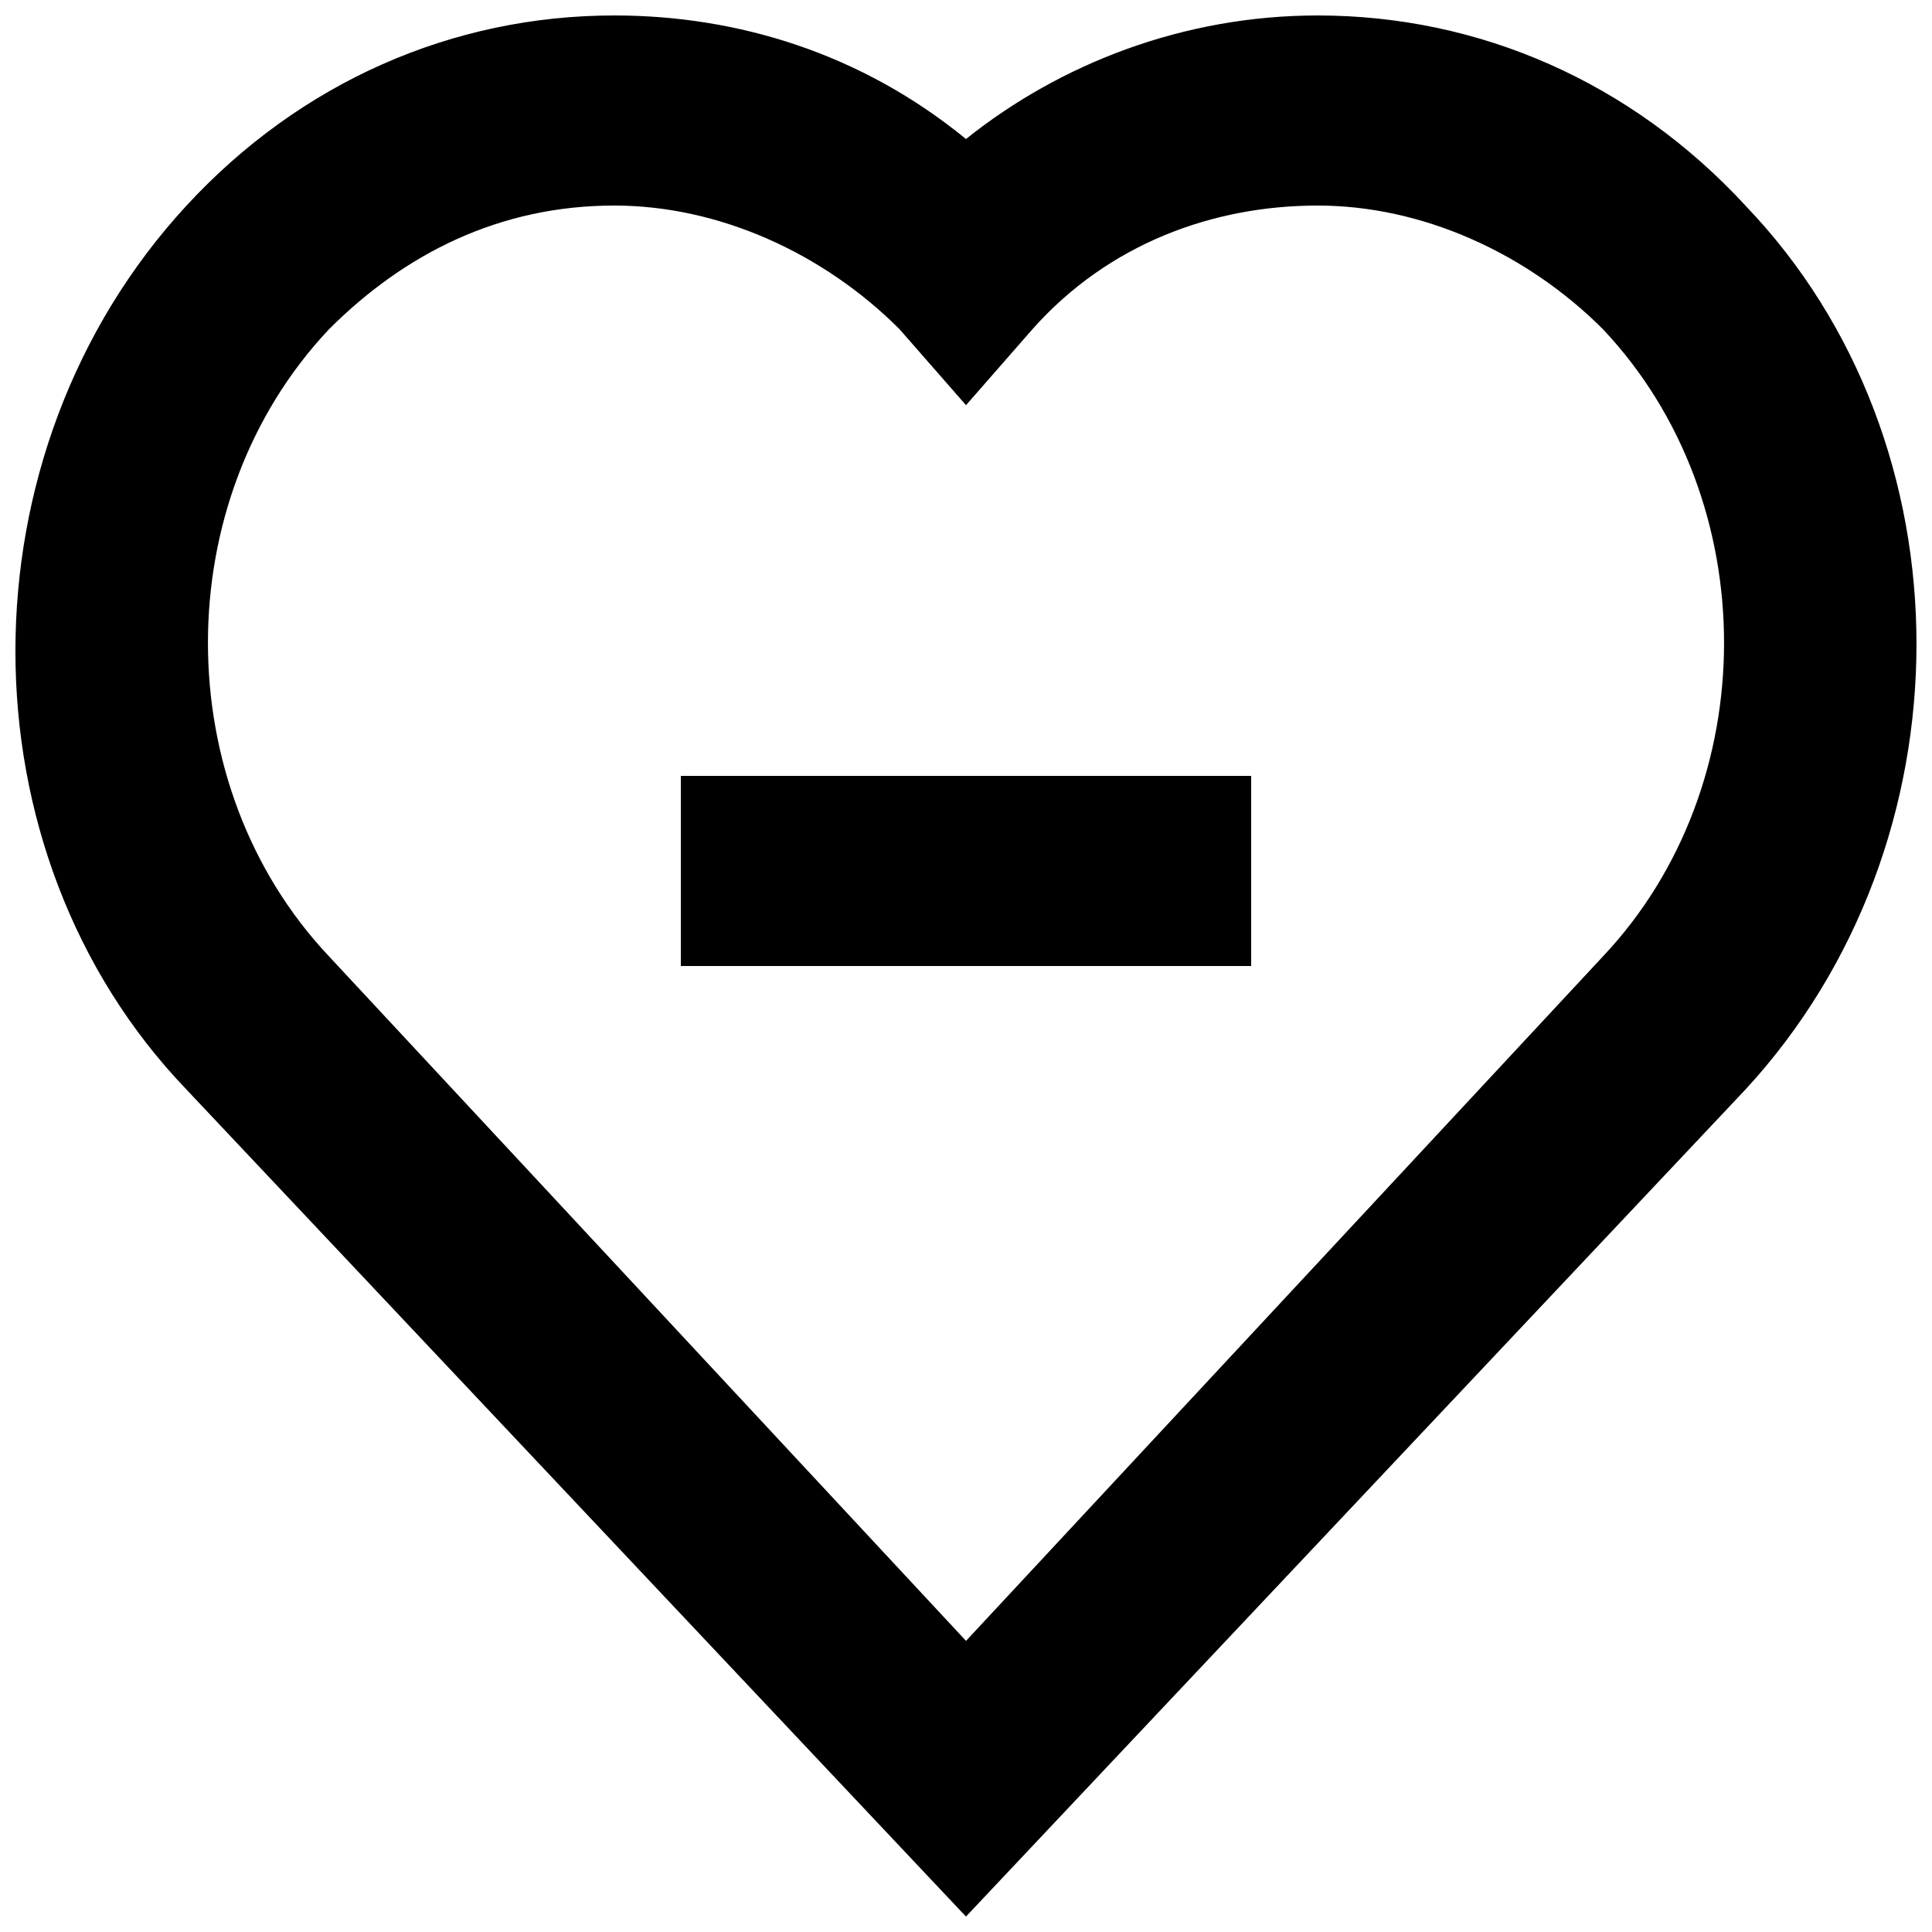
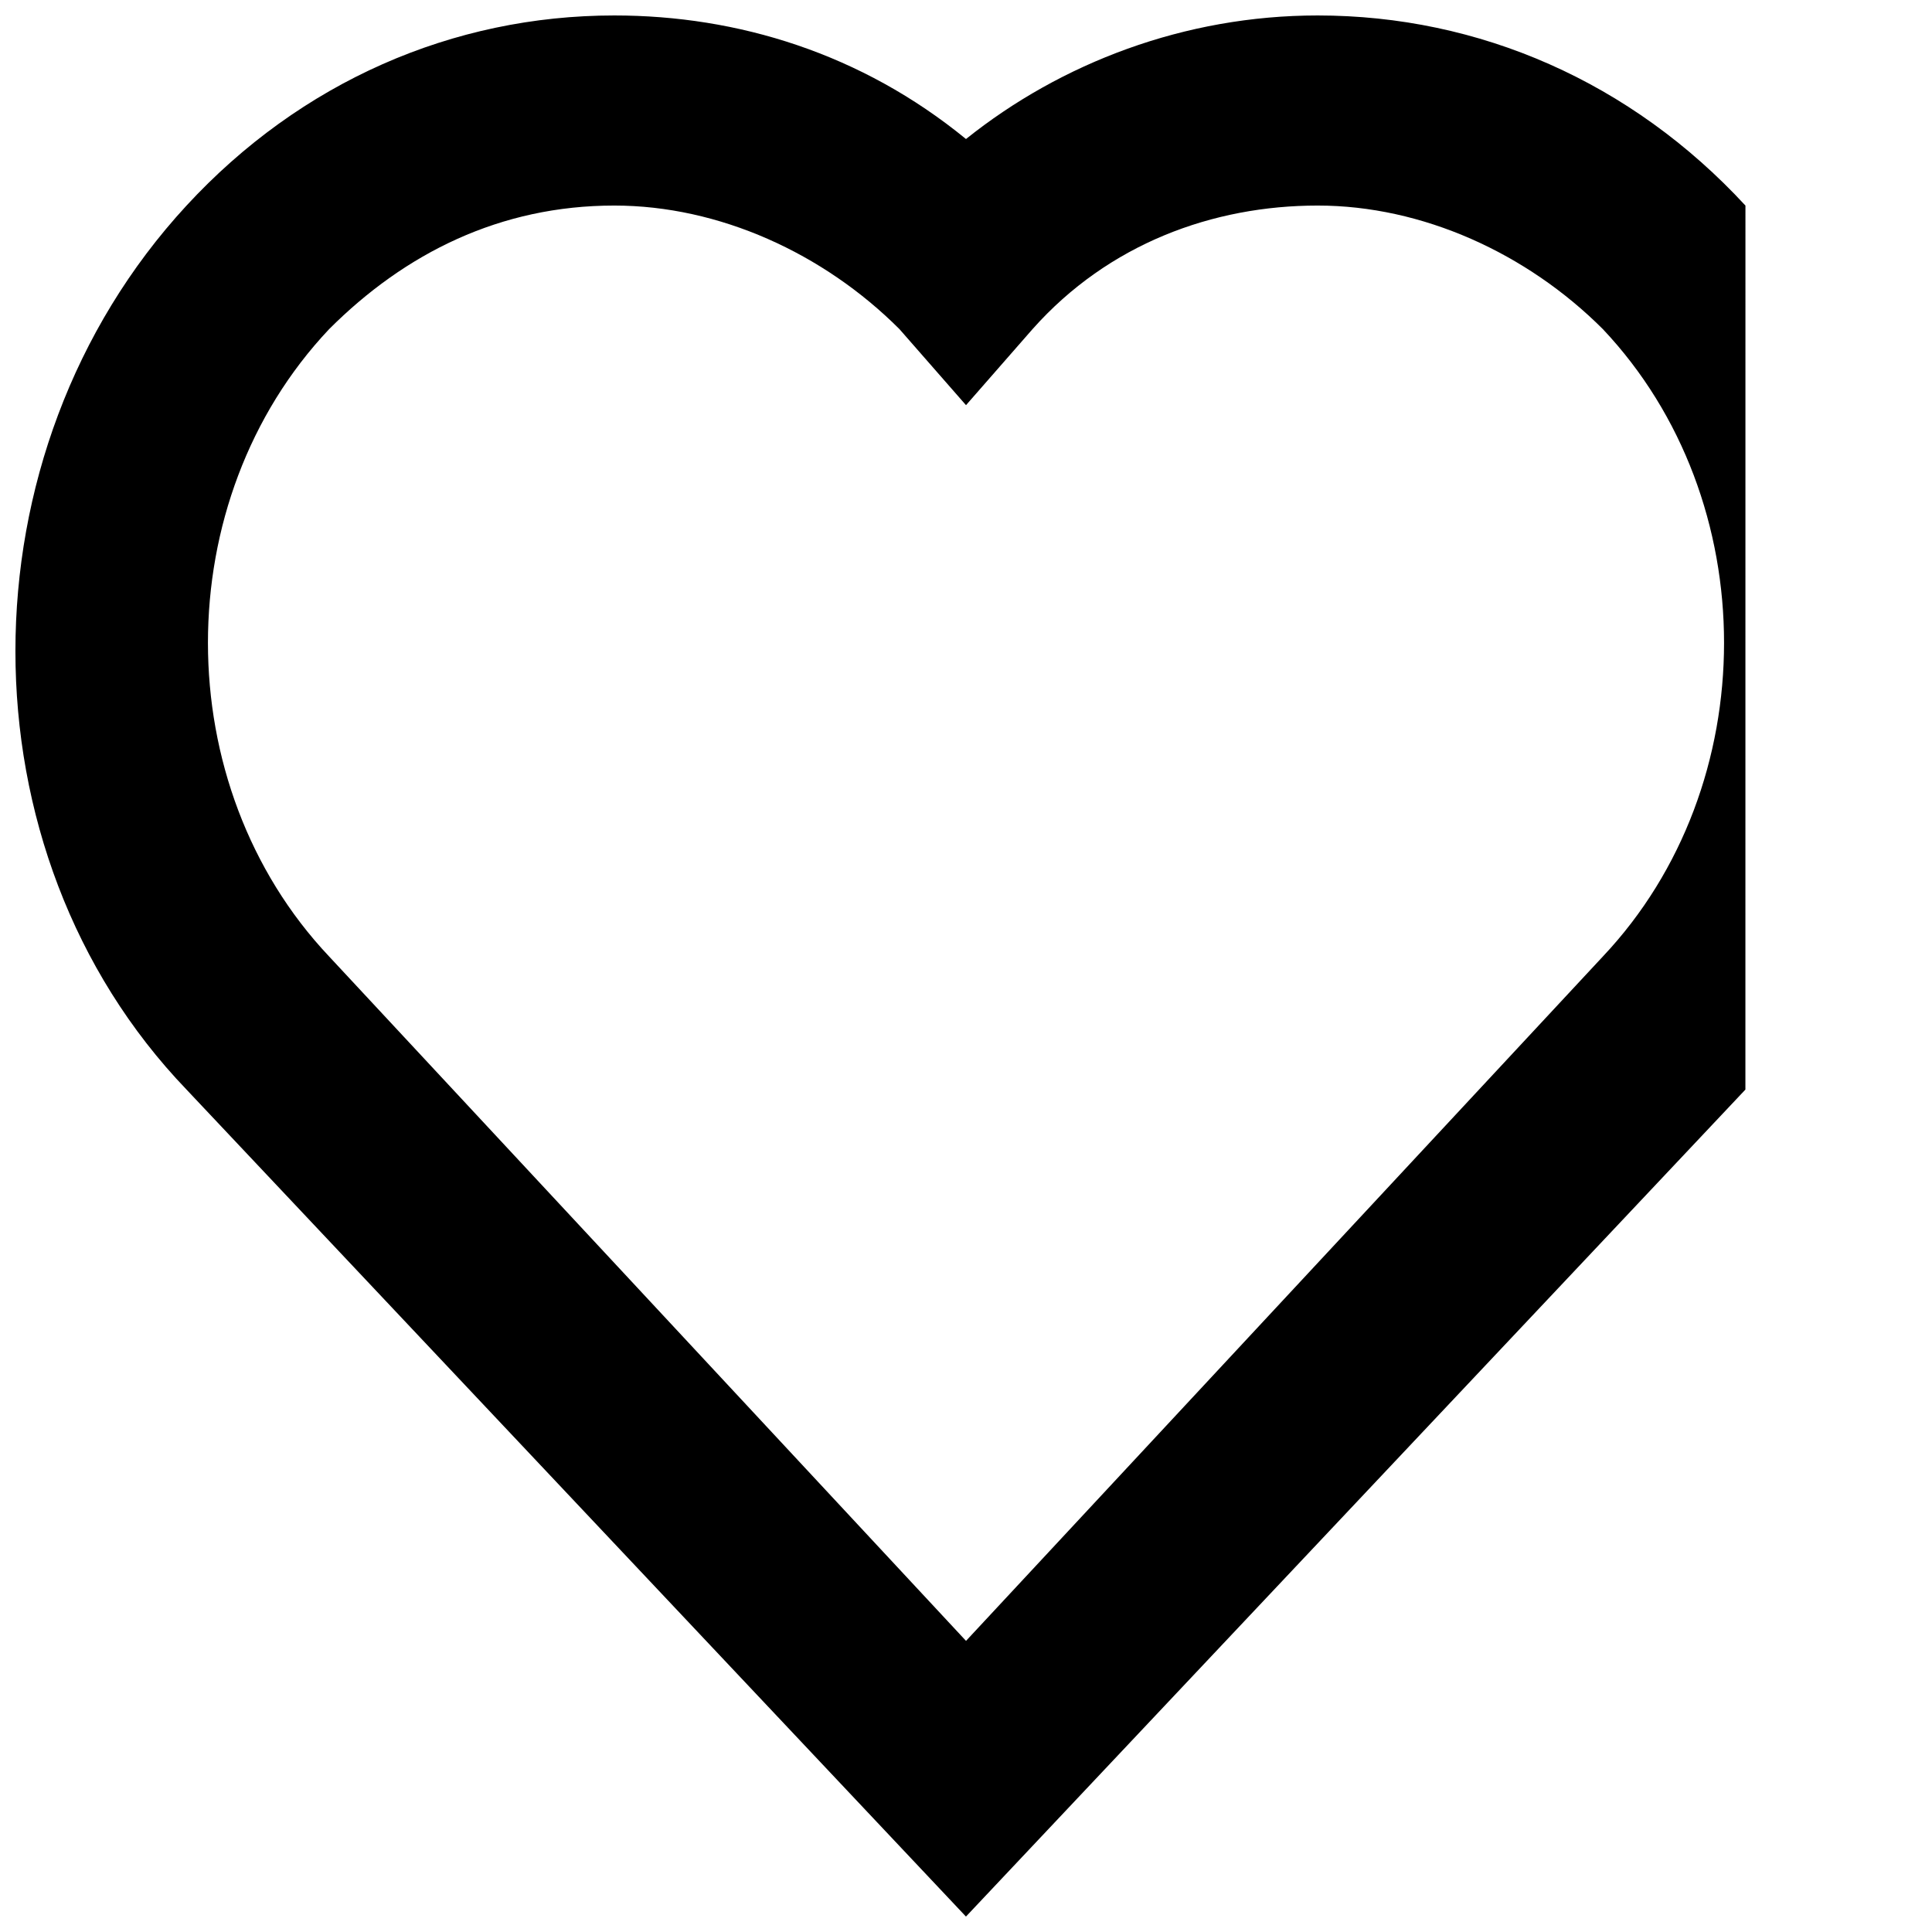
<svg xmlns="http://www.w3.org/2000/svg" width="800px" height="800px" version="1.1" viewBox="144 144 512 512">
  <defs>
    <clipPath id="a">
      <path d="m148.09 148.09h503.81v503.81h-503.81z" />
    </clipPath>
  </defs>
  <g clip-path="url(#a)">
-     <path d="m606.56 198.48c-30.23-32.746-70.535-50.383-113.36-50.383-35.266 0-68.016 12.594-93.203 32.746-27.711-22.668-60.457-32.746-93.207-32.746-42.824 0-83.129 17.633-113.36 50.383-60.457 65.496-60.457 171.3 0 234.27l206.56 219.16 206.56-219.16c60.453-65.496 60.453-171.3-0.004-234.27zm-37.785 199-168.77 181.37-168.78-181.37c-42.824-45.344-42.824-120.91 0-166.26 20.152-20.152 45.344-32.746 75.57-32.746 27.711 0 55.418 12.594 75.57 32.746l17.637 20.152 17.633-20.152c20.152-22.672 47.863-32.746 75.57-32.746 27.711 0 55.418 12.594 75.57 32.746 42.824 45.344 42.824 120.91 0 166.26z" />
+     <path d="m606.56 198.48c-30.23-32.746-70.535-50.383-113.36-50.383-35.266 0-68.016 12.594-93.203 32.746-27.711-22.668-60.457-32.746-93.207-32.746-42.824 0-83.129 17.633-113.36 50.383-60.457 65.496-60.457 171.3 0 234.27l206.56 219.16 206.56-219.16zm-37.785 199-168.77 181.37-168.78-181.37c-42.824-45.344-42.824-120.91 0-166.26 20.152-20.152 45.344-32.746 75.57-32.746 27.711 0 55.418 12.594 75.57 32.746l17.637 20.152 17.633-20.152c20.152-22.672 47.863-32.746 75.57-32.746 27.711 0 55.418 12.594 75.57 32.746 42.824 45.344 42.824 120.91 0 166.26z" />
  </g>
-   <path d="m324.43 349.62h151.14v50.383h-151.14z" />
</svg>